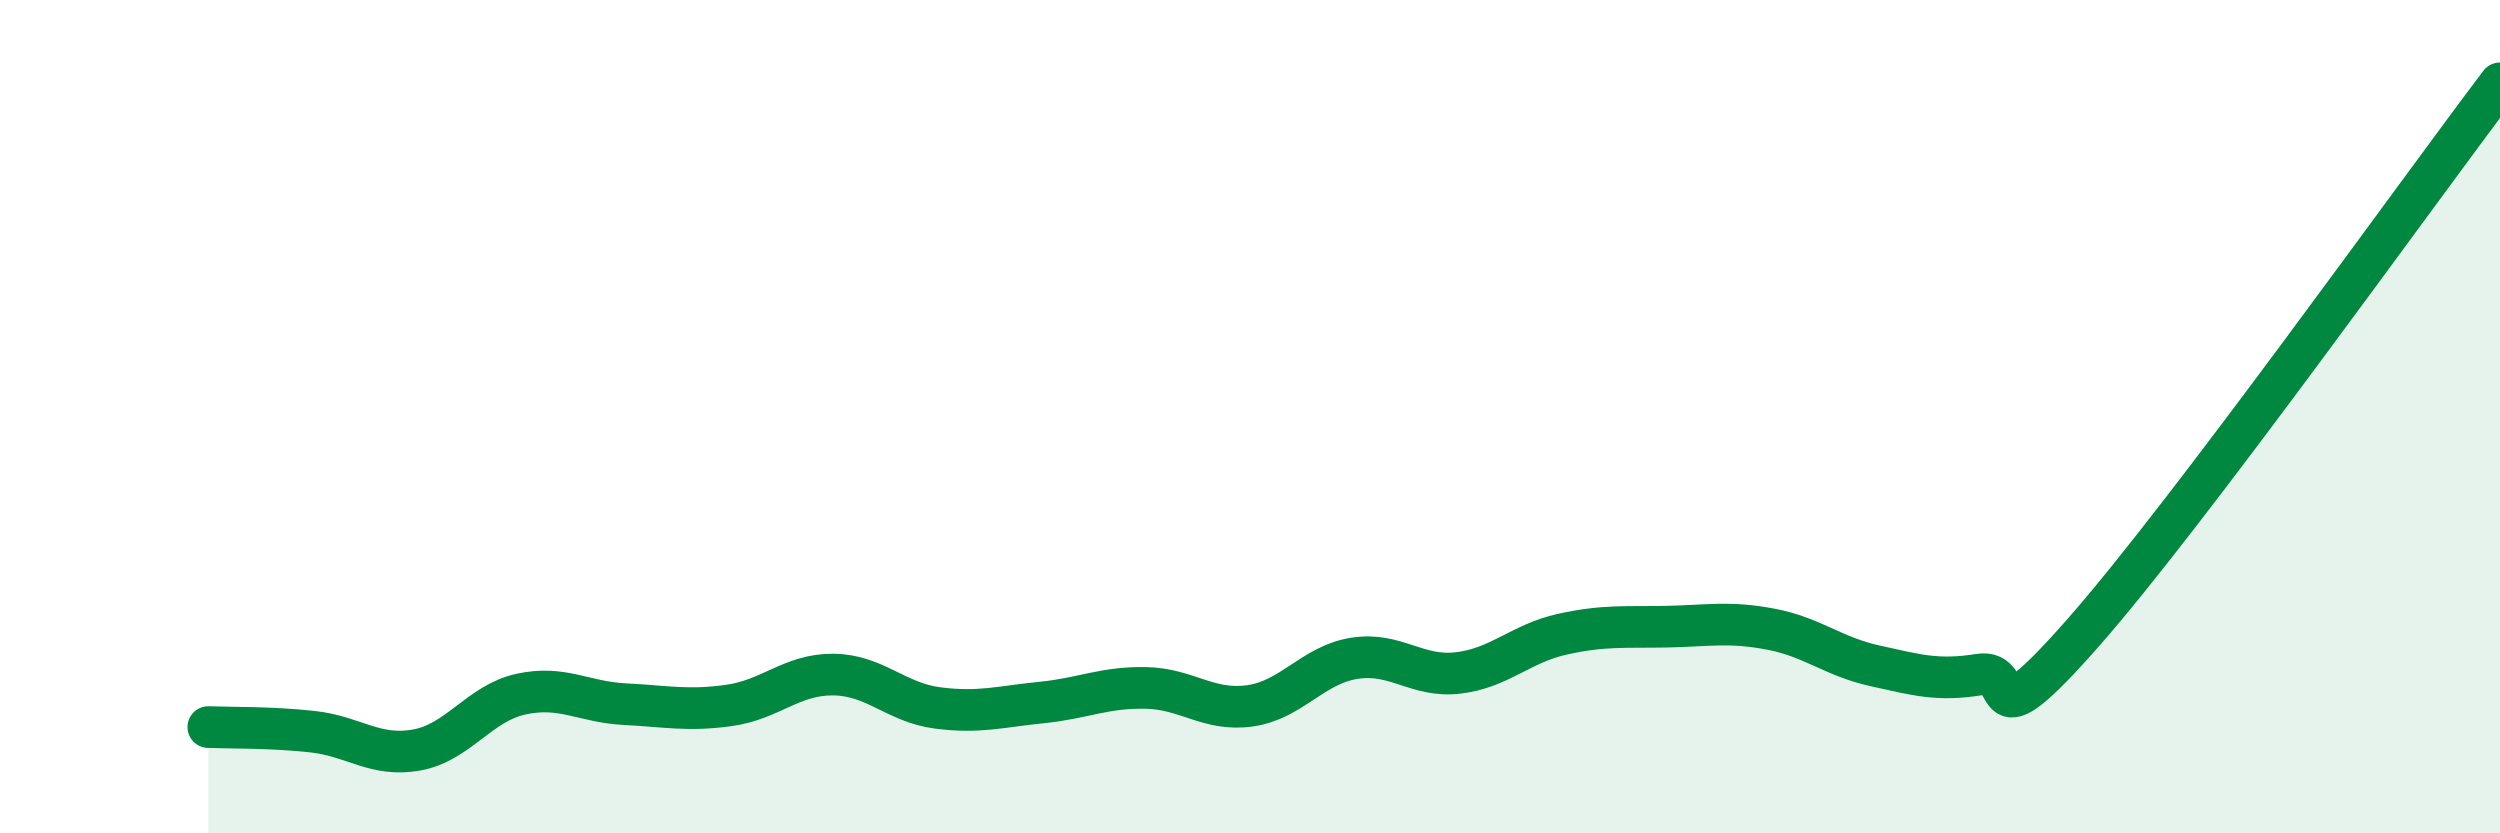
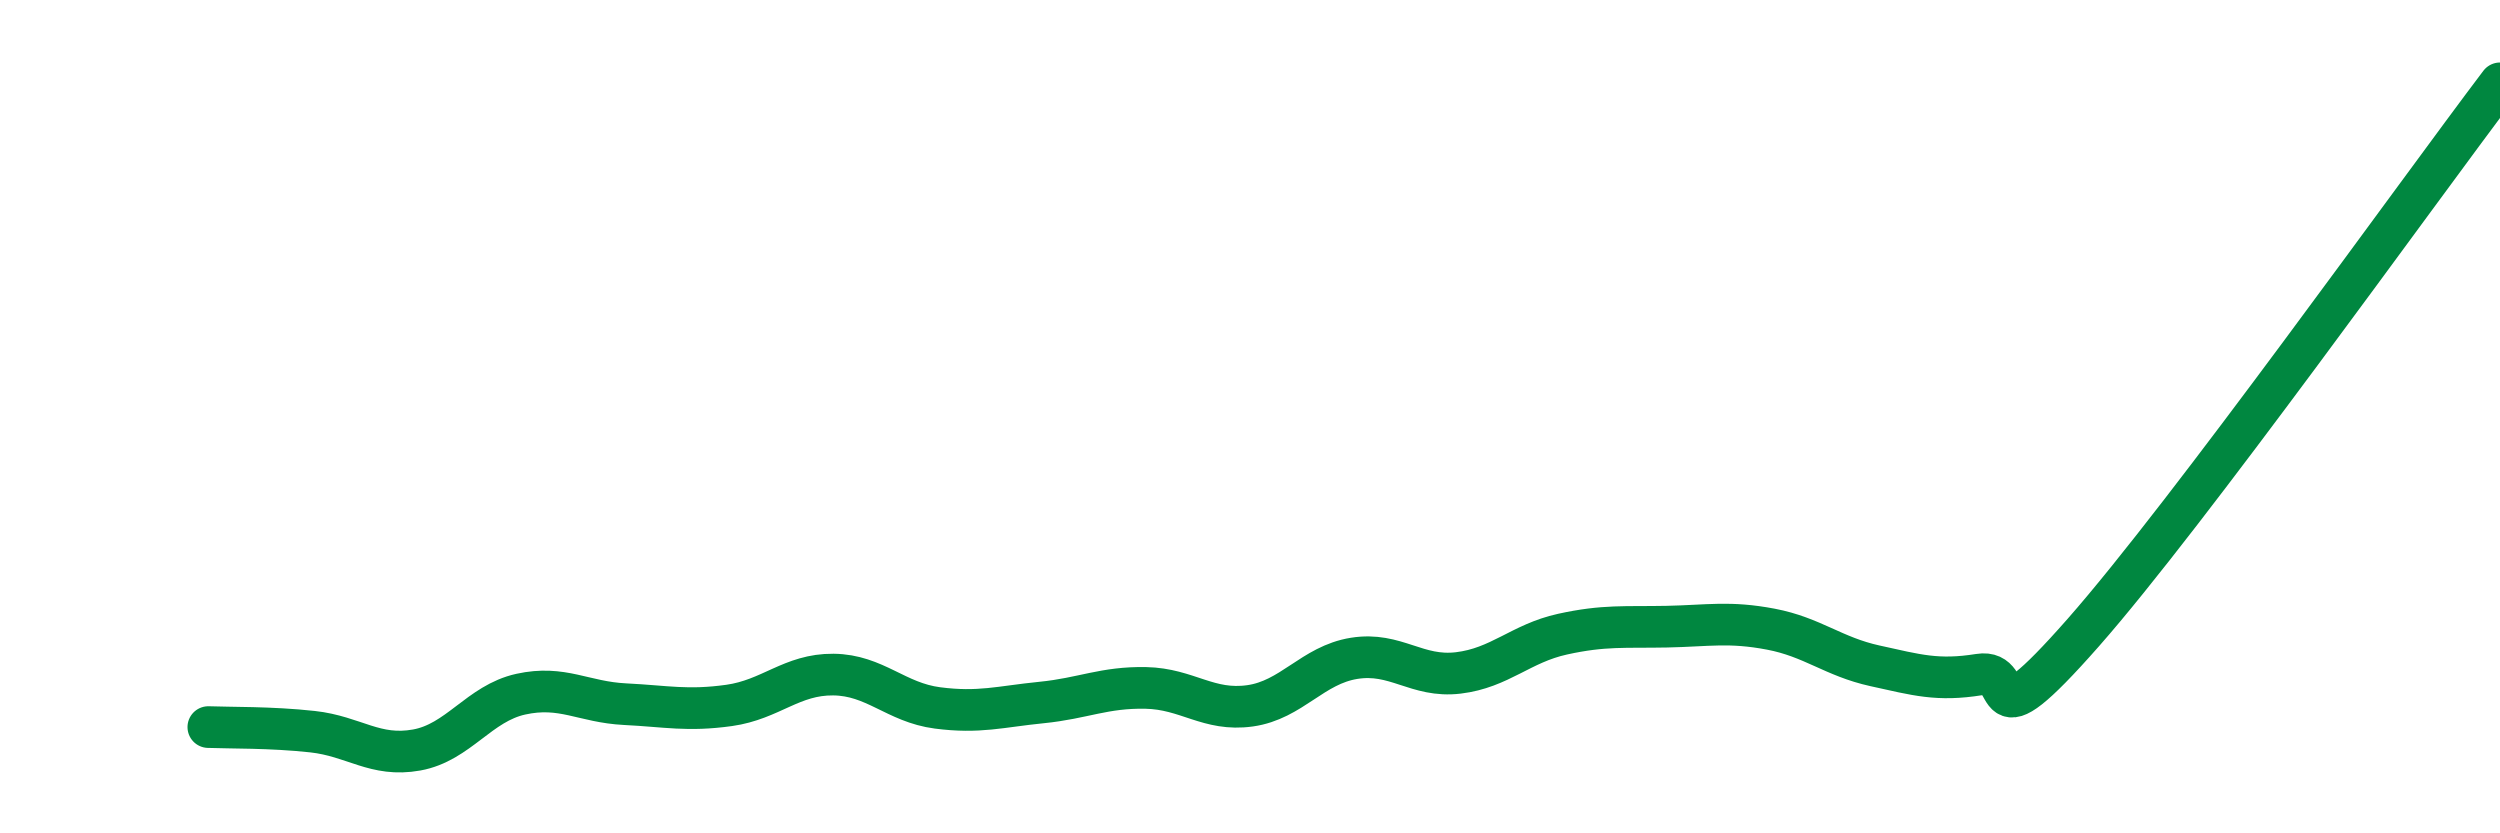
<svg xmlns="http://www.w3.org/2000/svg" width="60" height="20" viewBox="0 0 60 20">
-   <path d="M 5,17.45 C 5.5,17.47 6.5,17.45 7.5,17.56 C 8.5,17.67 9,18.18 10,18 C 11,17.82 11.5,16.88 12.5,16.66 C 13.5,16.44 14,16.85 15,16.9 C 16,16.95 16.5,17.07 17.5,16.93 C 18.5,16.79 19,16.18 20,16.19 C 21,16.2 21.5,16.86 22.5,16.99 C 23.5,17.12 24,16.96 25,16.86 C 26,16.76 26.5,16.49 27.5,16.51 C 28.5,16.53 29,17.08 30,16.94 C 31,16.8 31.5,15.96 32.5,15.8 C 33.5,15.64 34,16.27 35,16.15 C 36,16.03 36.5,15.44 37.5,15.22 C 38.5,15 39,15.06 40,15.04 C 41,15.02 41.5,14.91 42.5,15.1 C 43.5,15.29 44,15.76 45,15.98 C 46,16.2 46.5,16.35 47.5,16.19 C 48.5,16.03 47.5,18.02 50,15.18 C 52.5,12.34 58,4.64 60,2L60 20L5 20Z" fill="#008740" opacity="0.1" stroke-linecap="round" stroke-linejoin="round" />
  <path d="M 5,17.45 C 5.5,17.47 6.5,17.45 7.5,17.56 C 8.5,17.67 9,18.18 10,18 C 11,17.82 11.5,16.88 12.5,16.66 C 13.5,16.44 14,16.85 15,16.9 C 16,16.95 16.5,17.07 17.5,16.93 C 18.5,16.79 19,16.18 20,16.19 C 21,16.2 21.5,16.86 22.5,16.99 C 23.5,17.12 24,16.96 25,16.86 C 26,16.76 26.5,16.49 27.5,16.51 C 28.5,16.53 29,17.08 30,16.94 C 31,16.8 31.5,15.96 32.5,15.8 C 33.5,15.64 34,16.27 35,16.15 C 36,16.03 36.5,15.44 37.5,15.22 C 38.5,15 39,15.06 40,15.04 C 41,15.02 41.5,14.91 42.5,15.1 C 43.5,15.29 44,15.76 45,15.98 C 46,16.2 46.5,16.35 47.5,16.19 C 48.5,16.03 47.5,18.02 50,15.18 C 52.5,12.34 58,4.64 60,2" stroke="#008740" stroke-width="1" fill="none" stroke-linecap="round" stroke-linejoin="round" />
</svg>